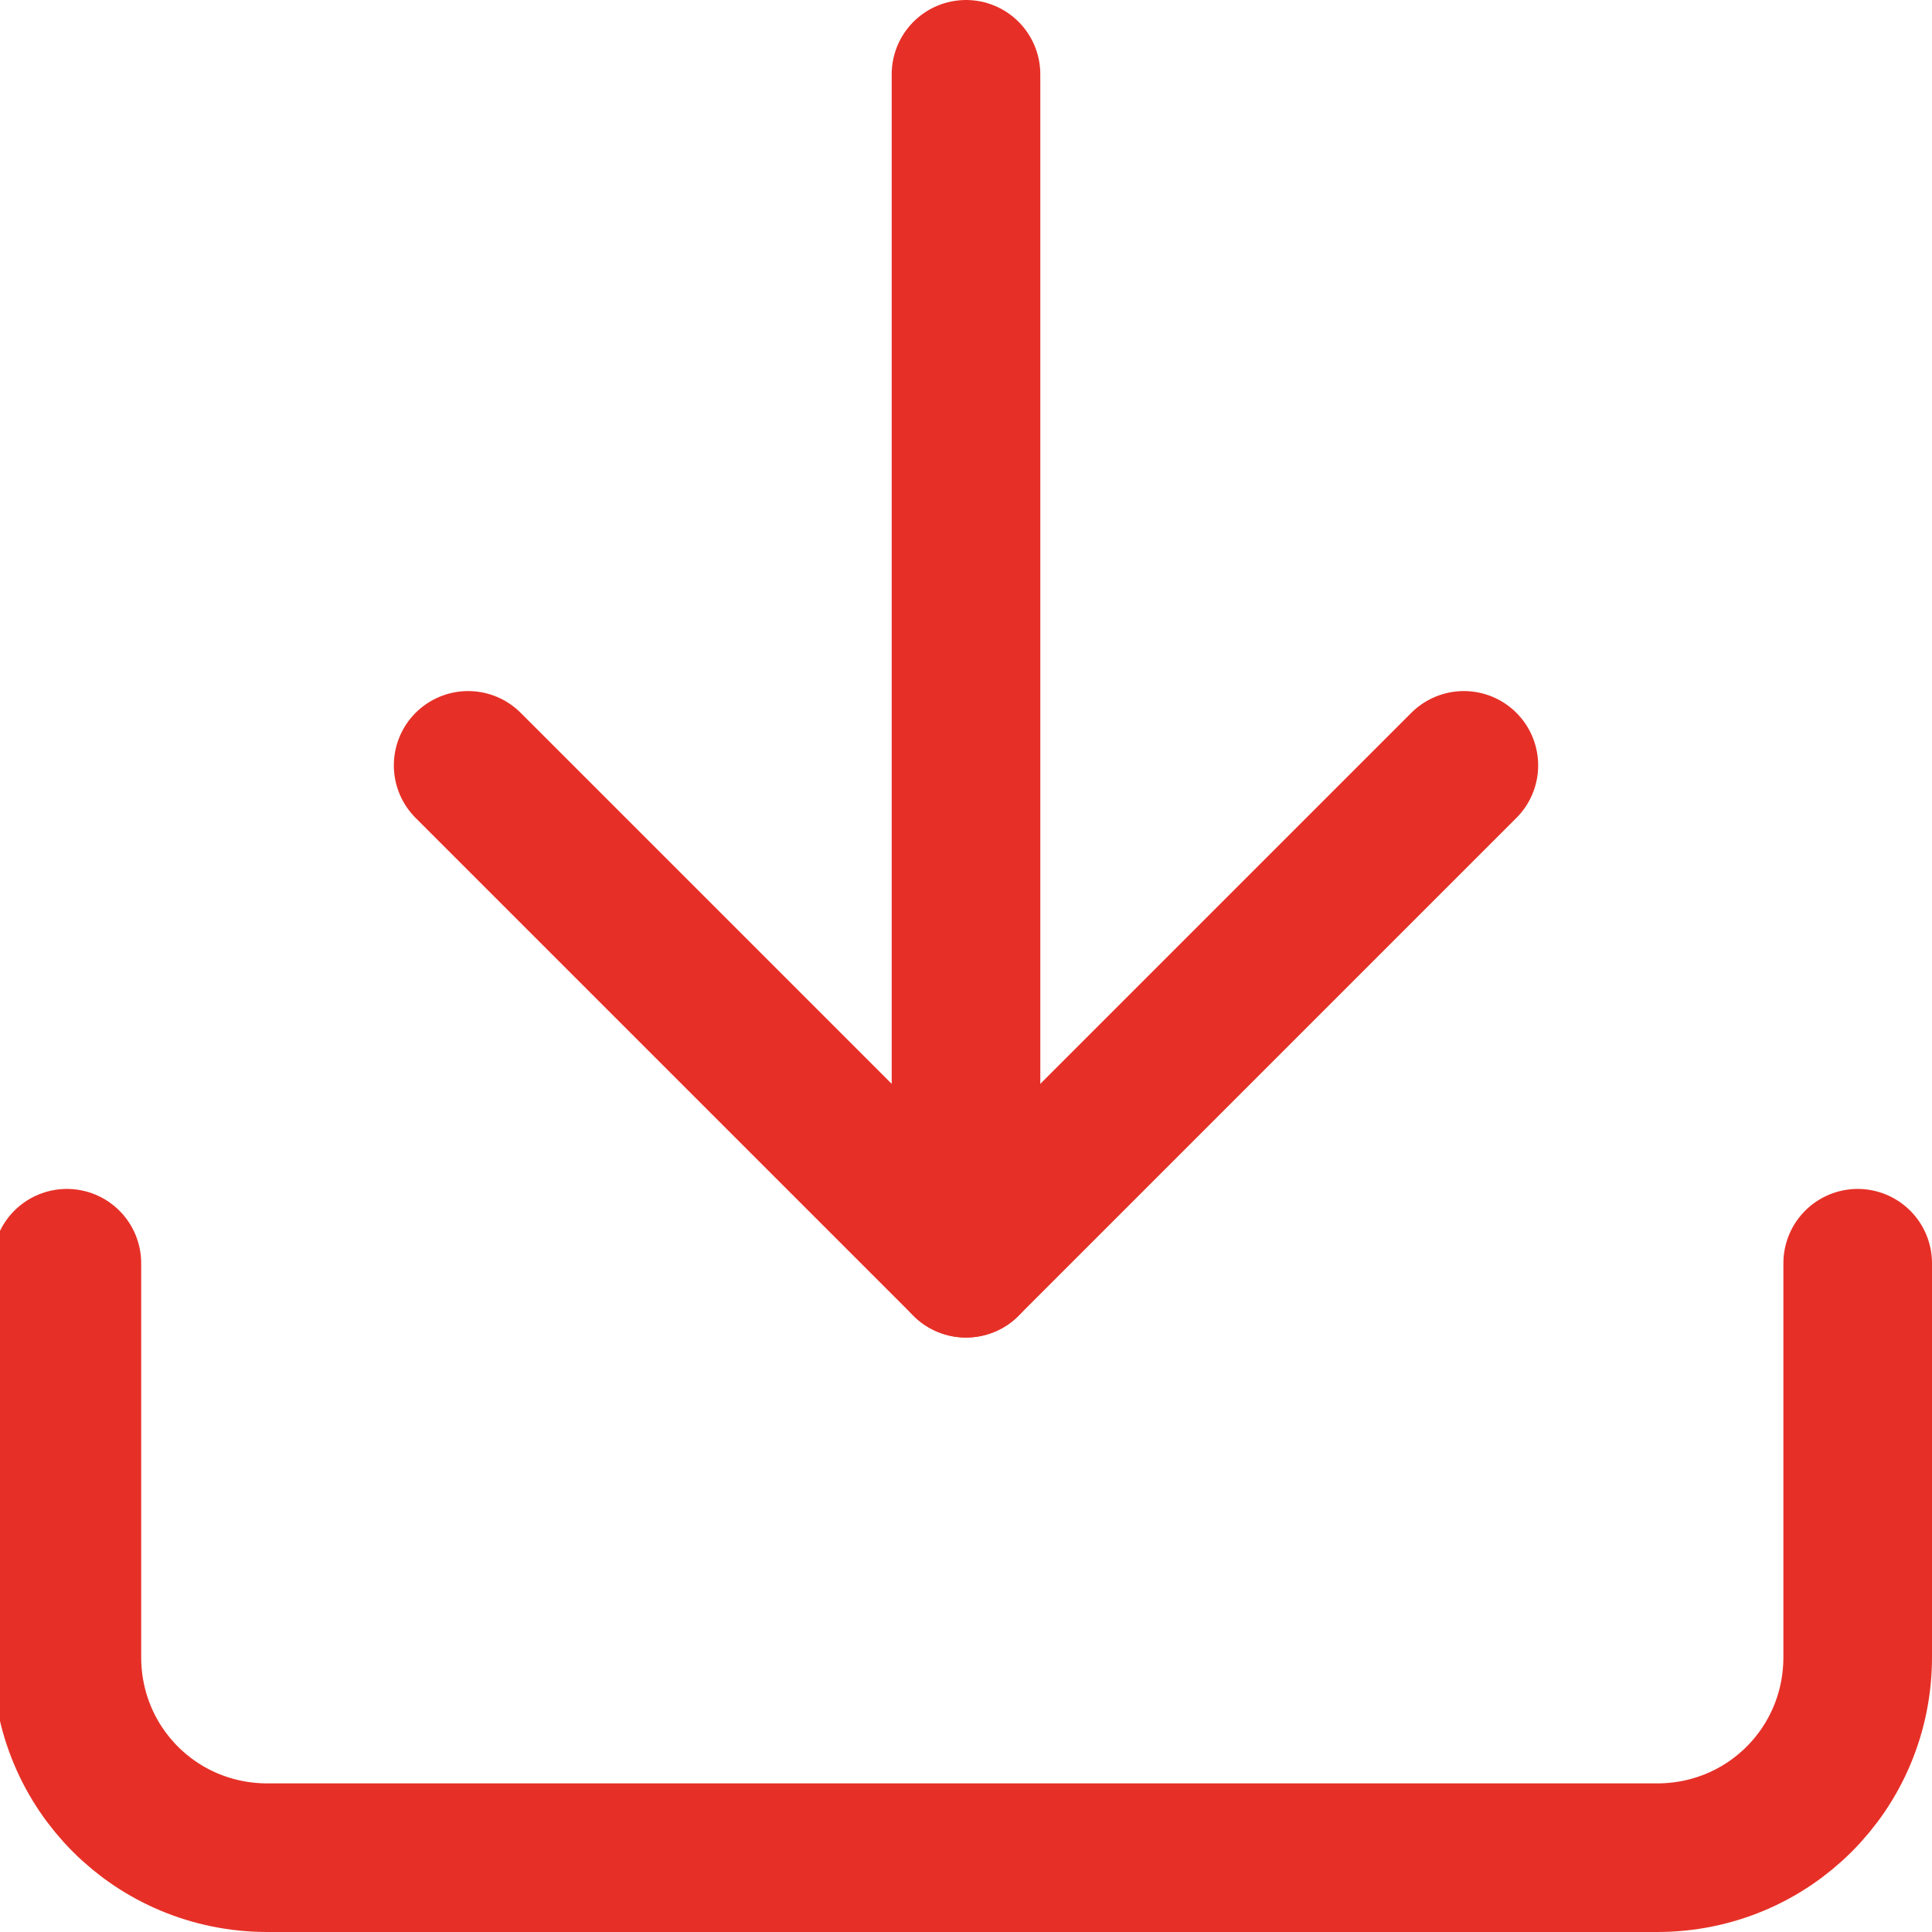
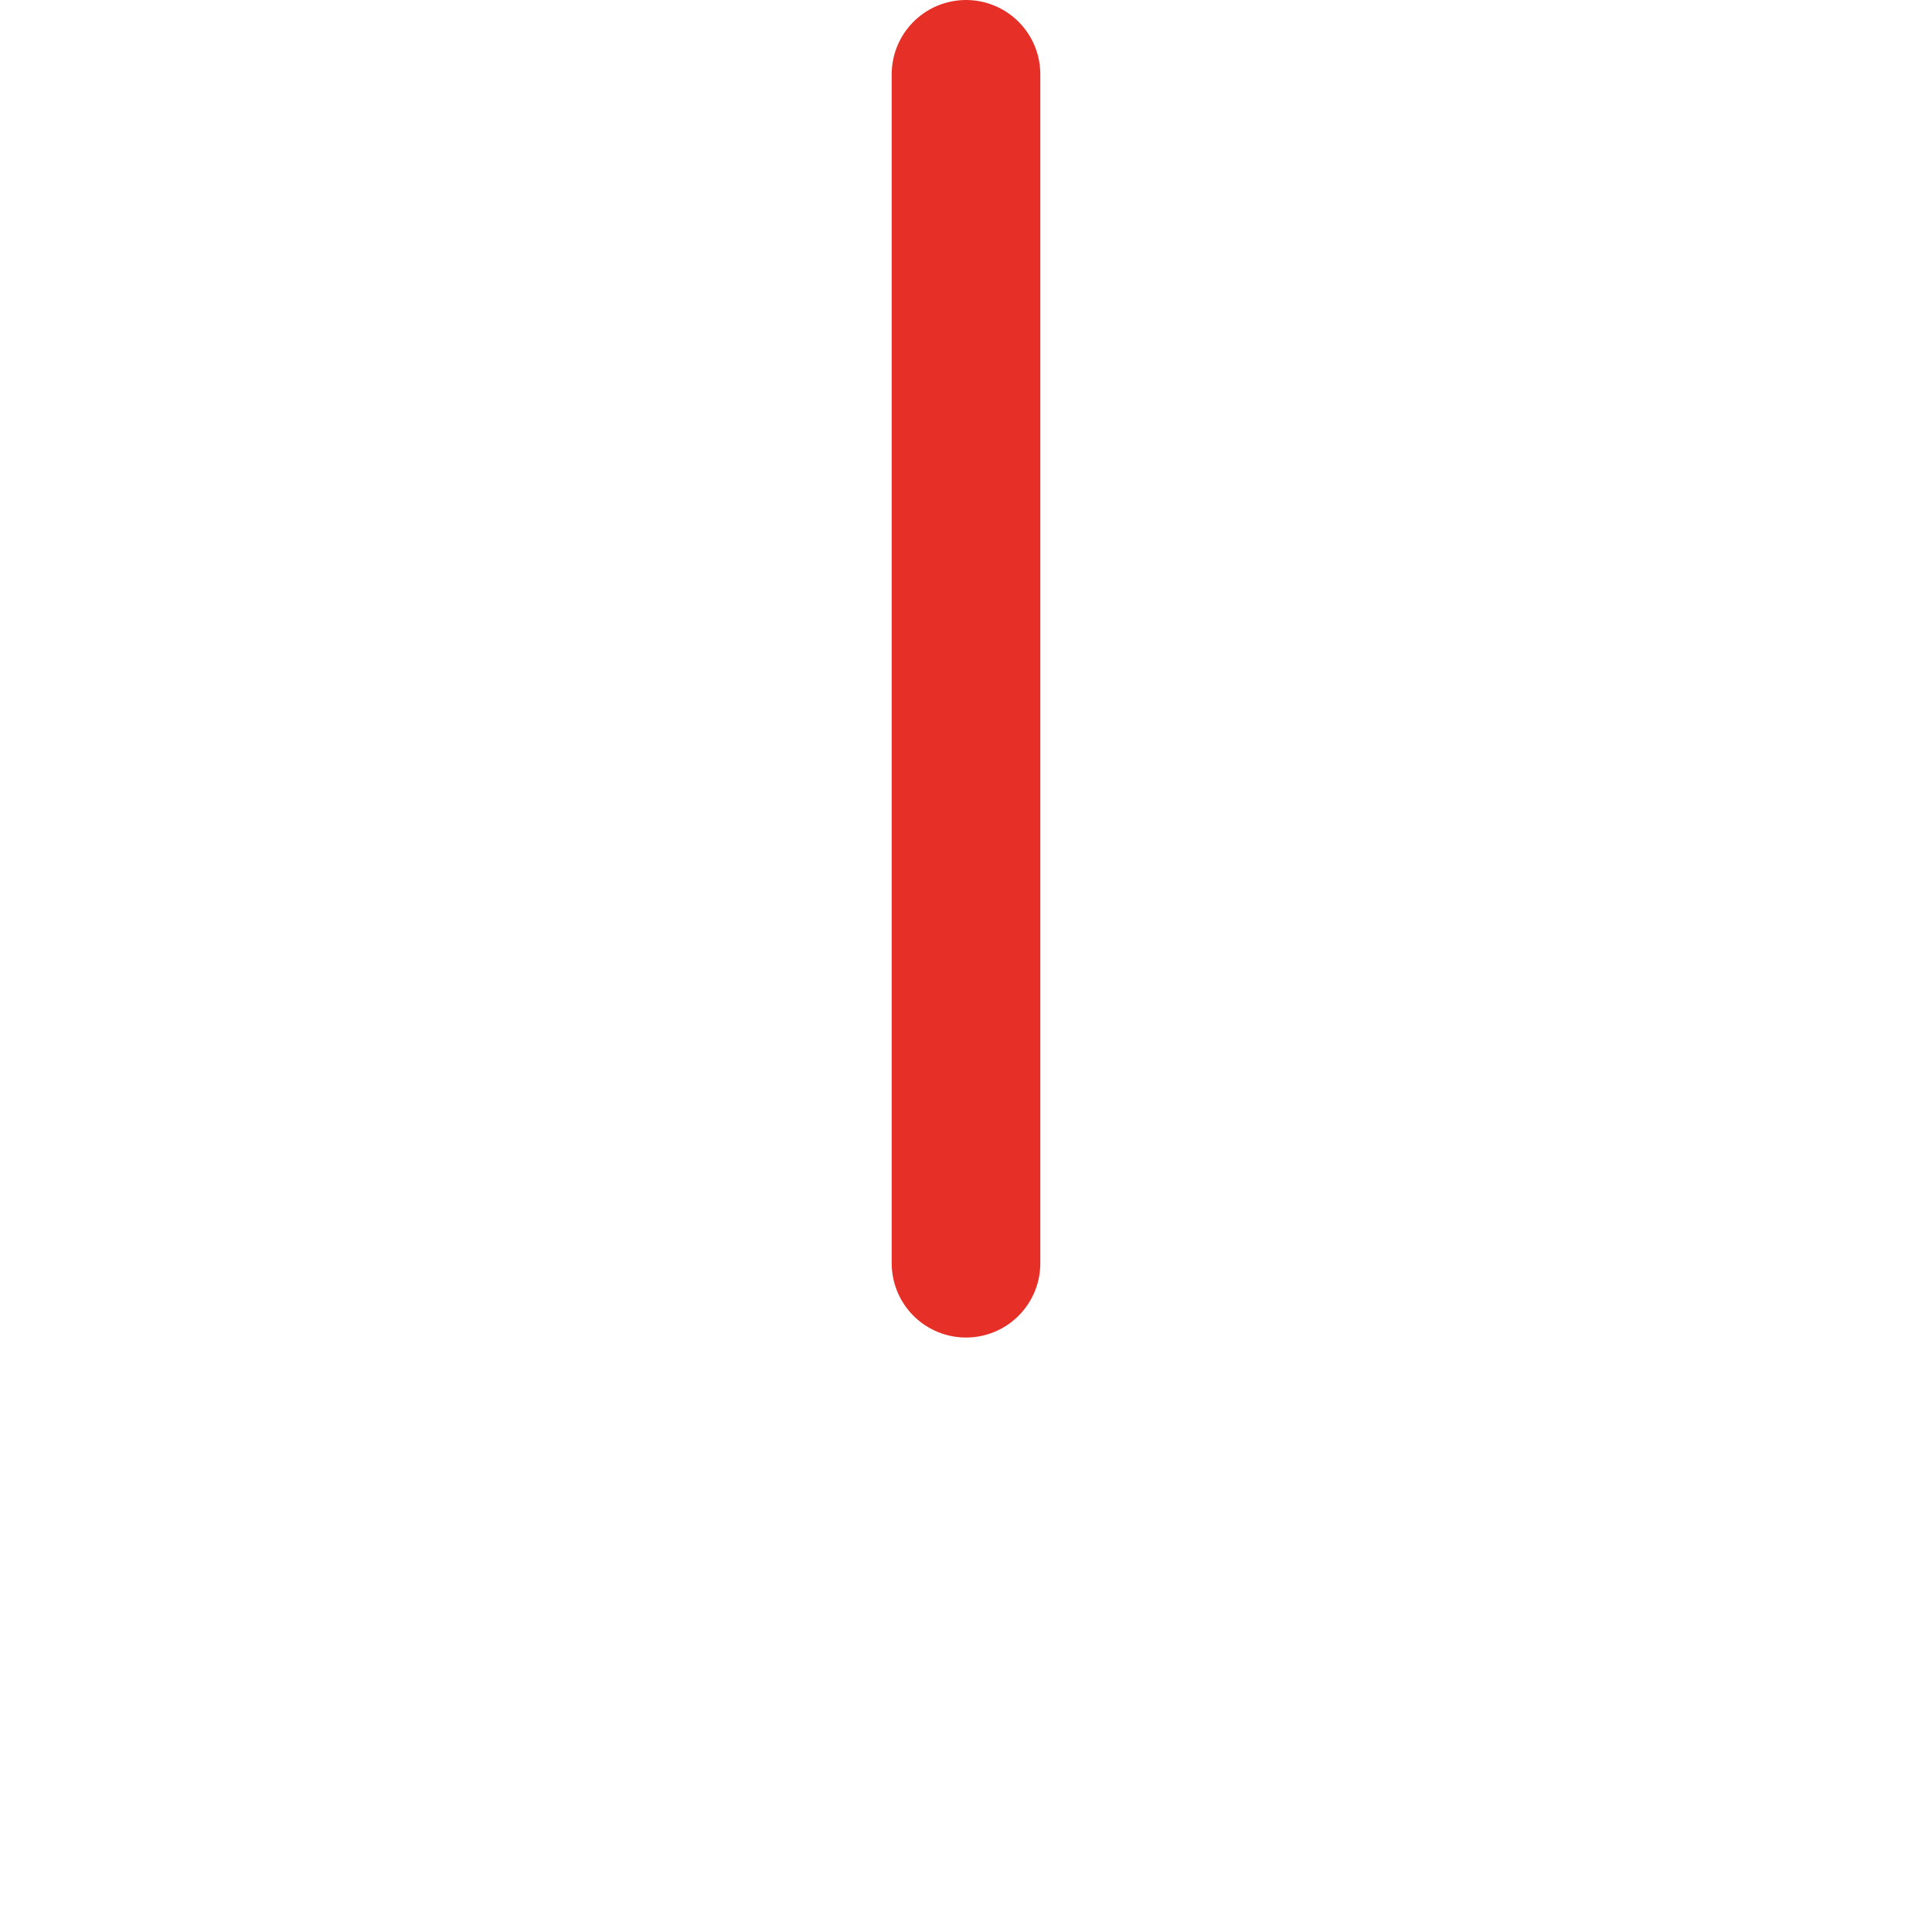
<svg xmlns="http://www.w3.org/2000/svg" version="1.1" id="Livello_1" x="0px" y="0px" width="26px" height="26px" viewBox="0 0 26 26" style="enable-background:new 0 0 26 26;" xml:space="preserve">
  <style type="text/css">
	.st0{fill:none;stroke:#E63027;stroke-width:2;stroke-linecap:round;stroke-linejoin:round;}
</style>
  <g transform="translate(1768 1612.5)">
-     <path class="st0" d="M-1743-1595.5v5.3c0,1.5-1.2,2.7-2.7,2.7h-18.7c-1.5,0-2.7-1.2-2.7-2.7v-5.3" />
-     <path class="st0" d="M-1761.7-1602.2l6.7,6.7l6.7-6.7" />
    <path class="st0" d="M-1755-1595.5v-16" />
  </g>
</svg>